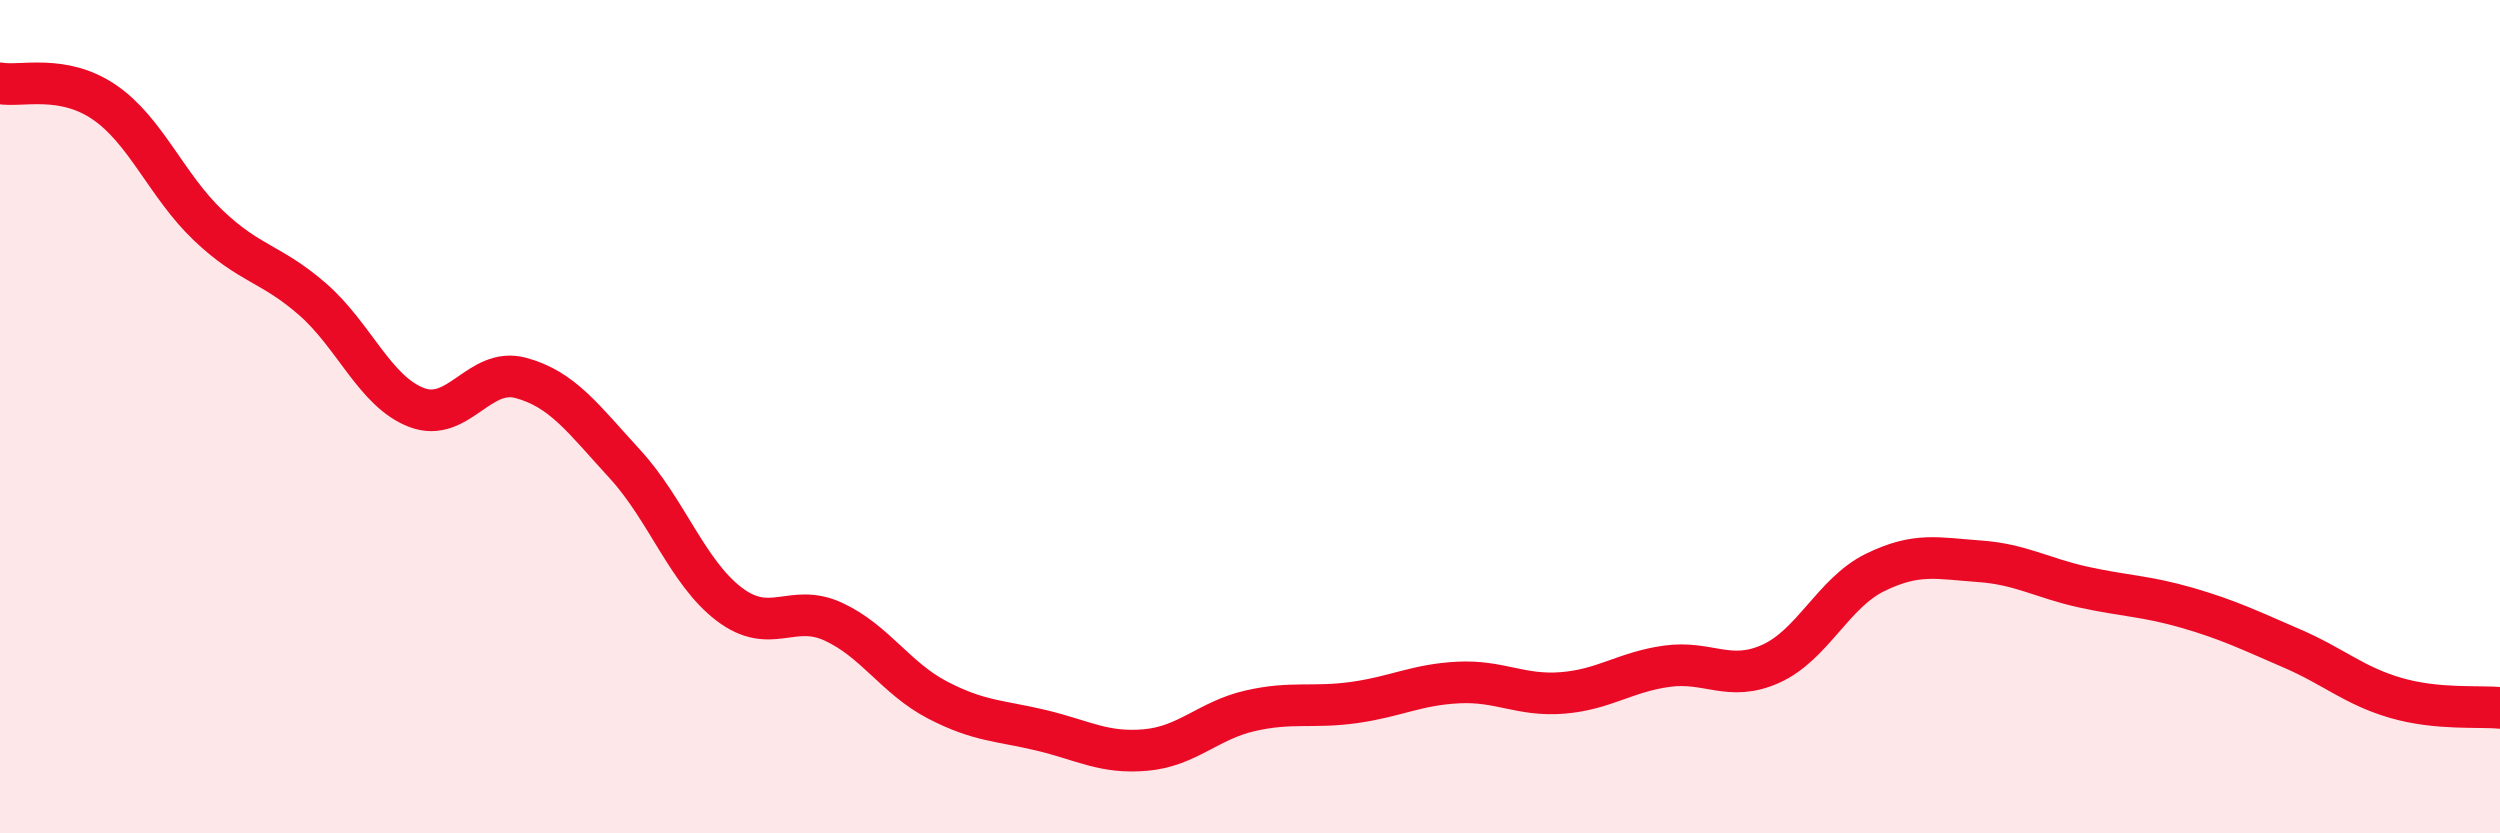
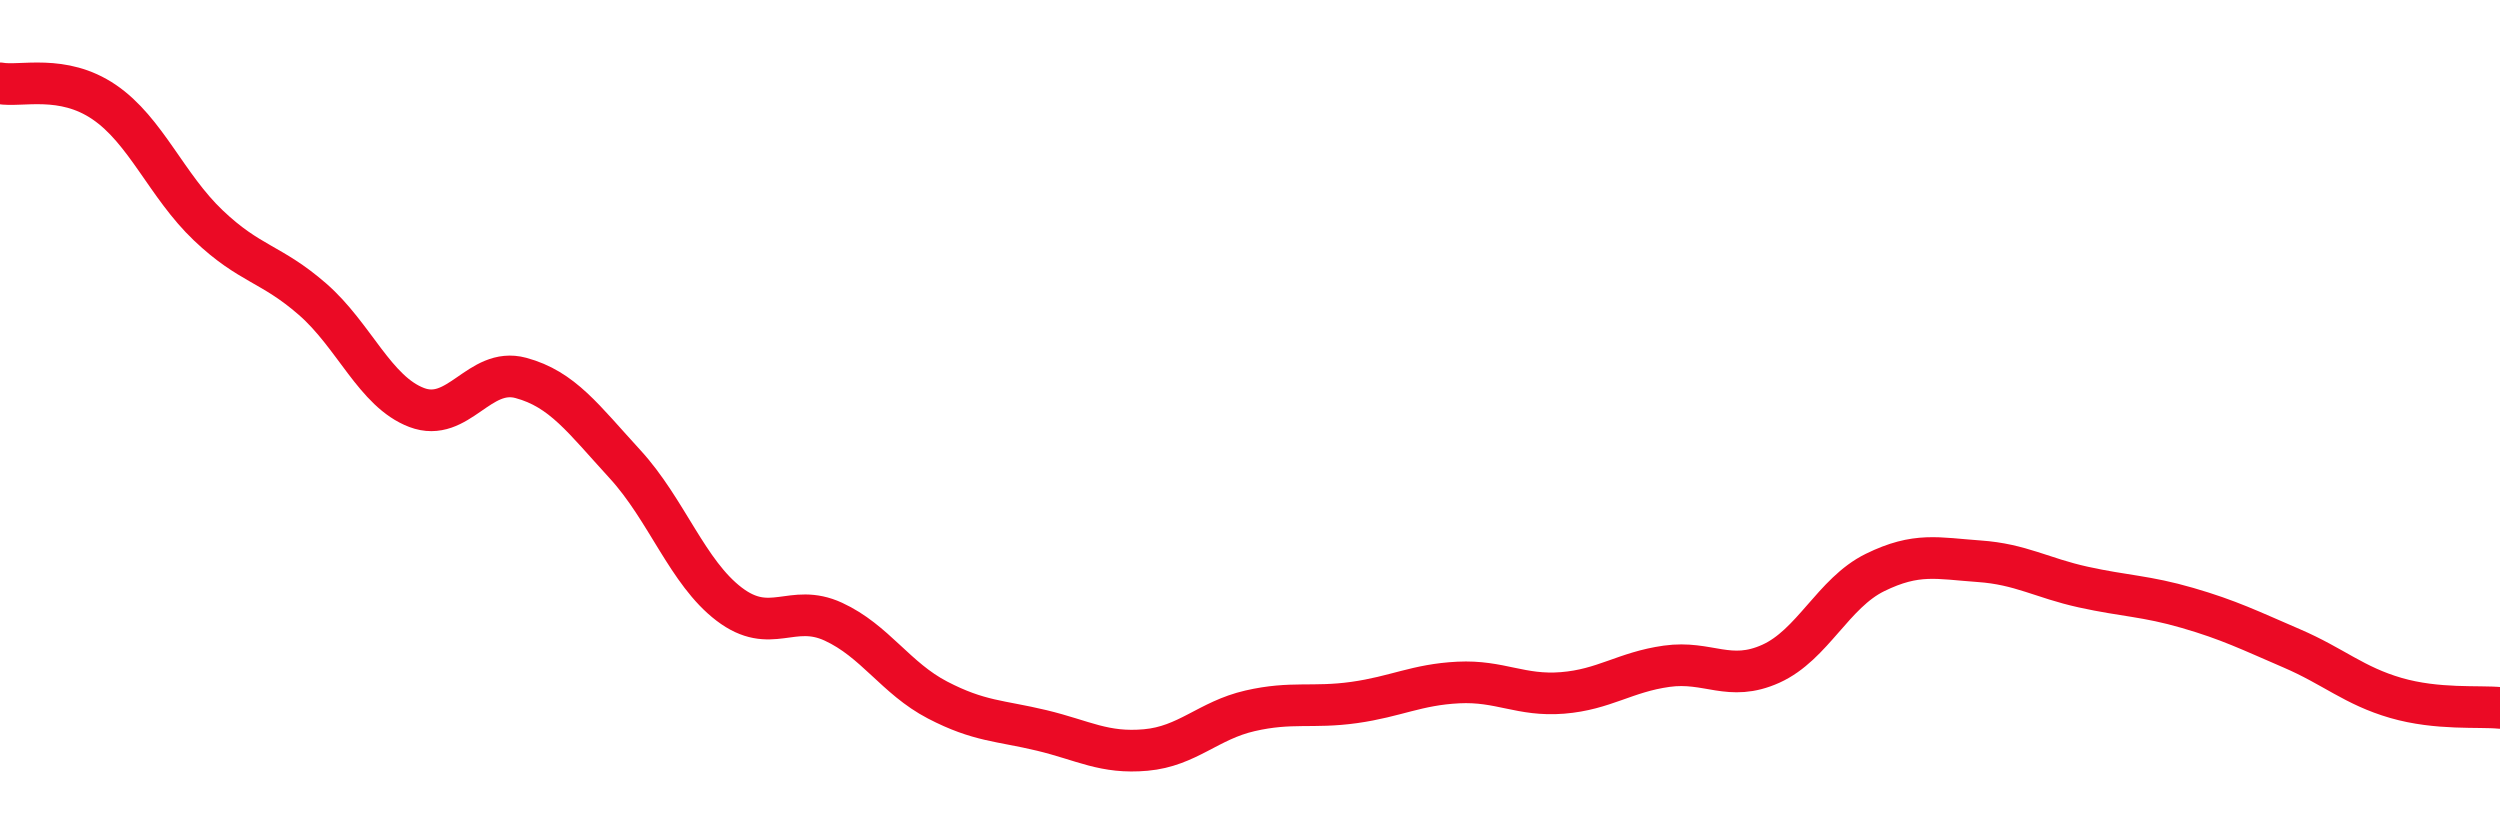
<svg xmlns="http://www.w3.org/2000/svg" width="60" height="20" viewBox="0 0 60 20">
-   <path d="M 0,2 C 0.5,2.09 1.5,1.77 2.5,2.45 C 3.5,3.13 4,4.46 5,5.41 C 6,6.36 6.5,6.31 7.5,7.18 C 8.5,8.05 9,9.4 10,9.78 C 11,10.16 11.5,8.8 12.5,9.07 C 13.5,9.34 14,10.05 15,11.14 C 16,12.23 16.5,13.74 17.5,14.5 C 18.5,15.26 19,14.46 20,14.92 C 21,15.38 21.5,16.28 22.5,16.8 C 23.5,17.32 24,17.29 25,17.53 C 26,17.77 26.5,18.09 27.5,18 C 28.5,17.91 29,17.29 30,17.06 C 31,16.83 31.5,17 32.5,16.86 C 33.5,16.72 34,16.43 35,16.38 C 36,16.33 36.5,16.71 37.5,16.63 C 38.5,16.55 39,16.13 40,15.99 C 41,15.85 41.5,16.38 42.5,15.93 C 43.5,15.48 44,14.23 45,13.74 C 46,13.25 46.5,13.4 47.5,13.47 C 48.5,13.54 49,13.87 50,14.09 C 51,14.31 51.5,14.3 52.5,14.59 C 53.5,14.88 54,15.13 55,15.56 C 56,15.99 56.5,16.46 57.5,16.75 C 58.5,17.04 59.5,16.94 60,16.99L60 20L0 20Z" fill="#EB0A25" opacity="0.1" stroke-linecap="round" stroke-linejoin="round" />
  <path d="M 0,2 C 0.5,2.09 1.5,1.77 2.5,2.45 C 3.5,3.13 4,4.46 5,5.41 C 6,6.36 6.5,6.31 7.5,7.18 C 8.5,8.05 9,9.4 10,9.78 C 11,10.16 11.5,8.8 12.5,9.07 C 13.5,9.34 14,10.05 15,11.14 C 16,12.23 16.5,13.74 17.5,14.5 C 18.5,15.26 19,14.46 20,14.92 C 21,15.38 21.5,16.28 22.5,16.8 C 23.5,17.32 24,17.29 25,17.53 C 26,17.77 26.5,18.09 27.5,18 C 28.5,17.91 29,17.29 30,17.06 C 31,16.83 31.5,17 32.5,16.86 C 33.5,16.72 34,16.43 35,16.38 C 36,16.33 36.5,16.71 37.5,16.63 C 38.5,16.55 39,16.13 40,15.99 C 41,15.85 41.5,16.38 42.5,15.93 C 43.5,15.48 44,14.23 45,13.74 C 46,13.25 46.5,13.4 47.5,13.47 C 48.5,13.54 49,13.87 50,14.09 C 51,14.31 51.5,14.3 52.5,14.59 C 53.5,14.88 54,15.13 55,15.56 C 56,15.99 56.5,16.46 57.5,16.75 C 58.5,17.04 59.5,16.94 60,16.99" stroke="#EB0A25" stroke-width="1" fill="none" stroke-linecap="round" stroke-linejoin="round" />
</svg>